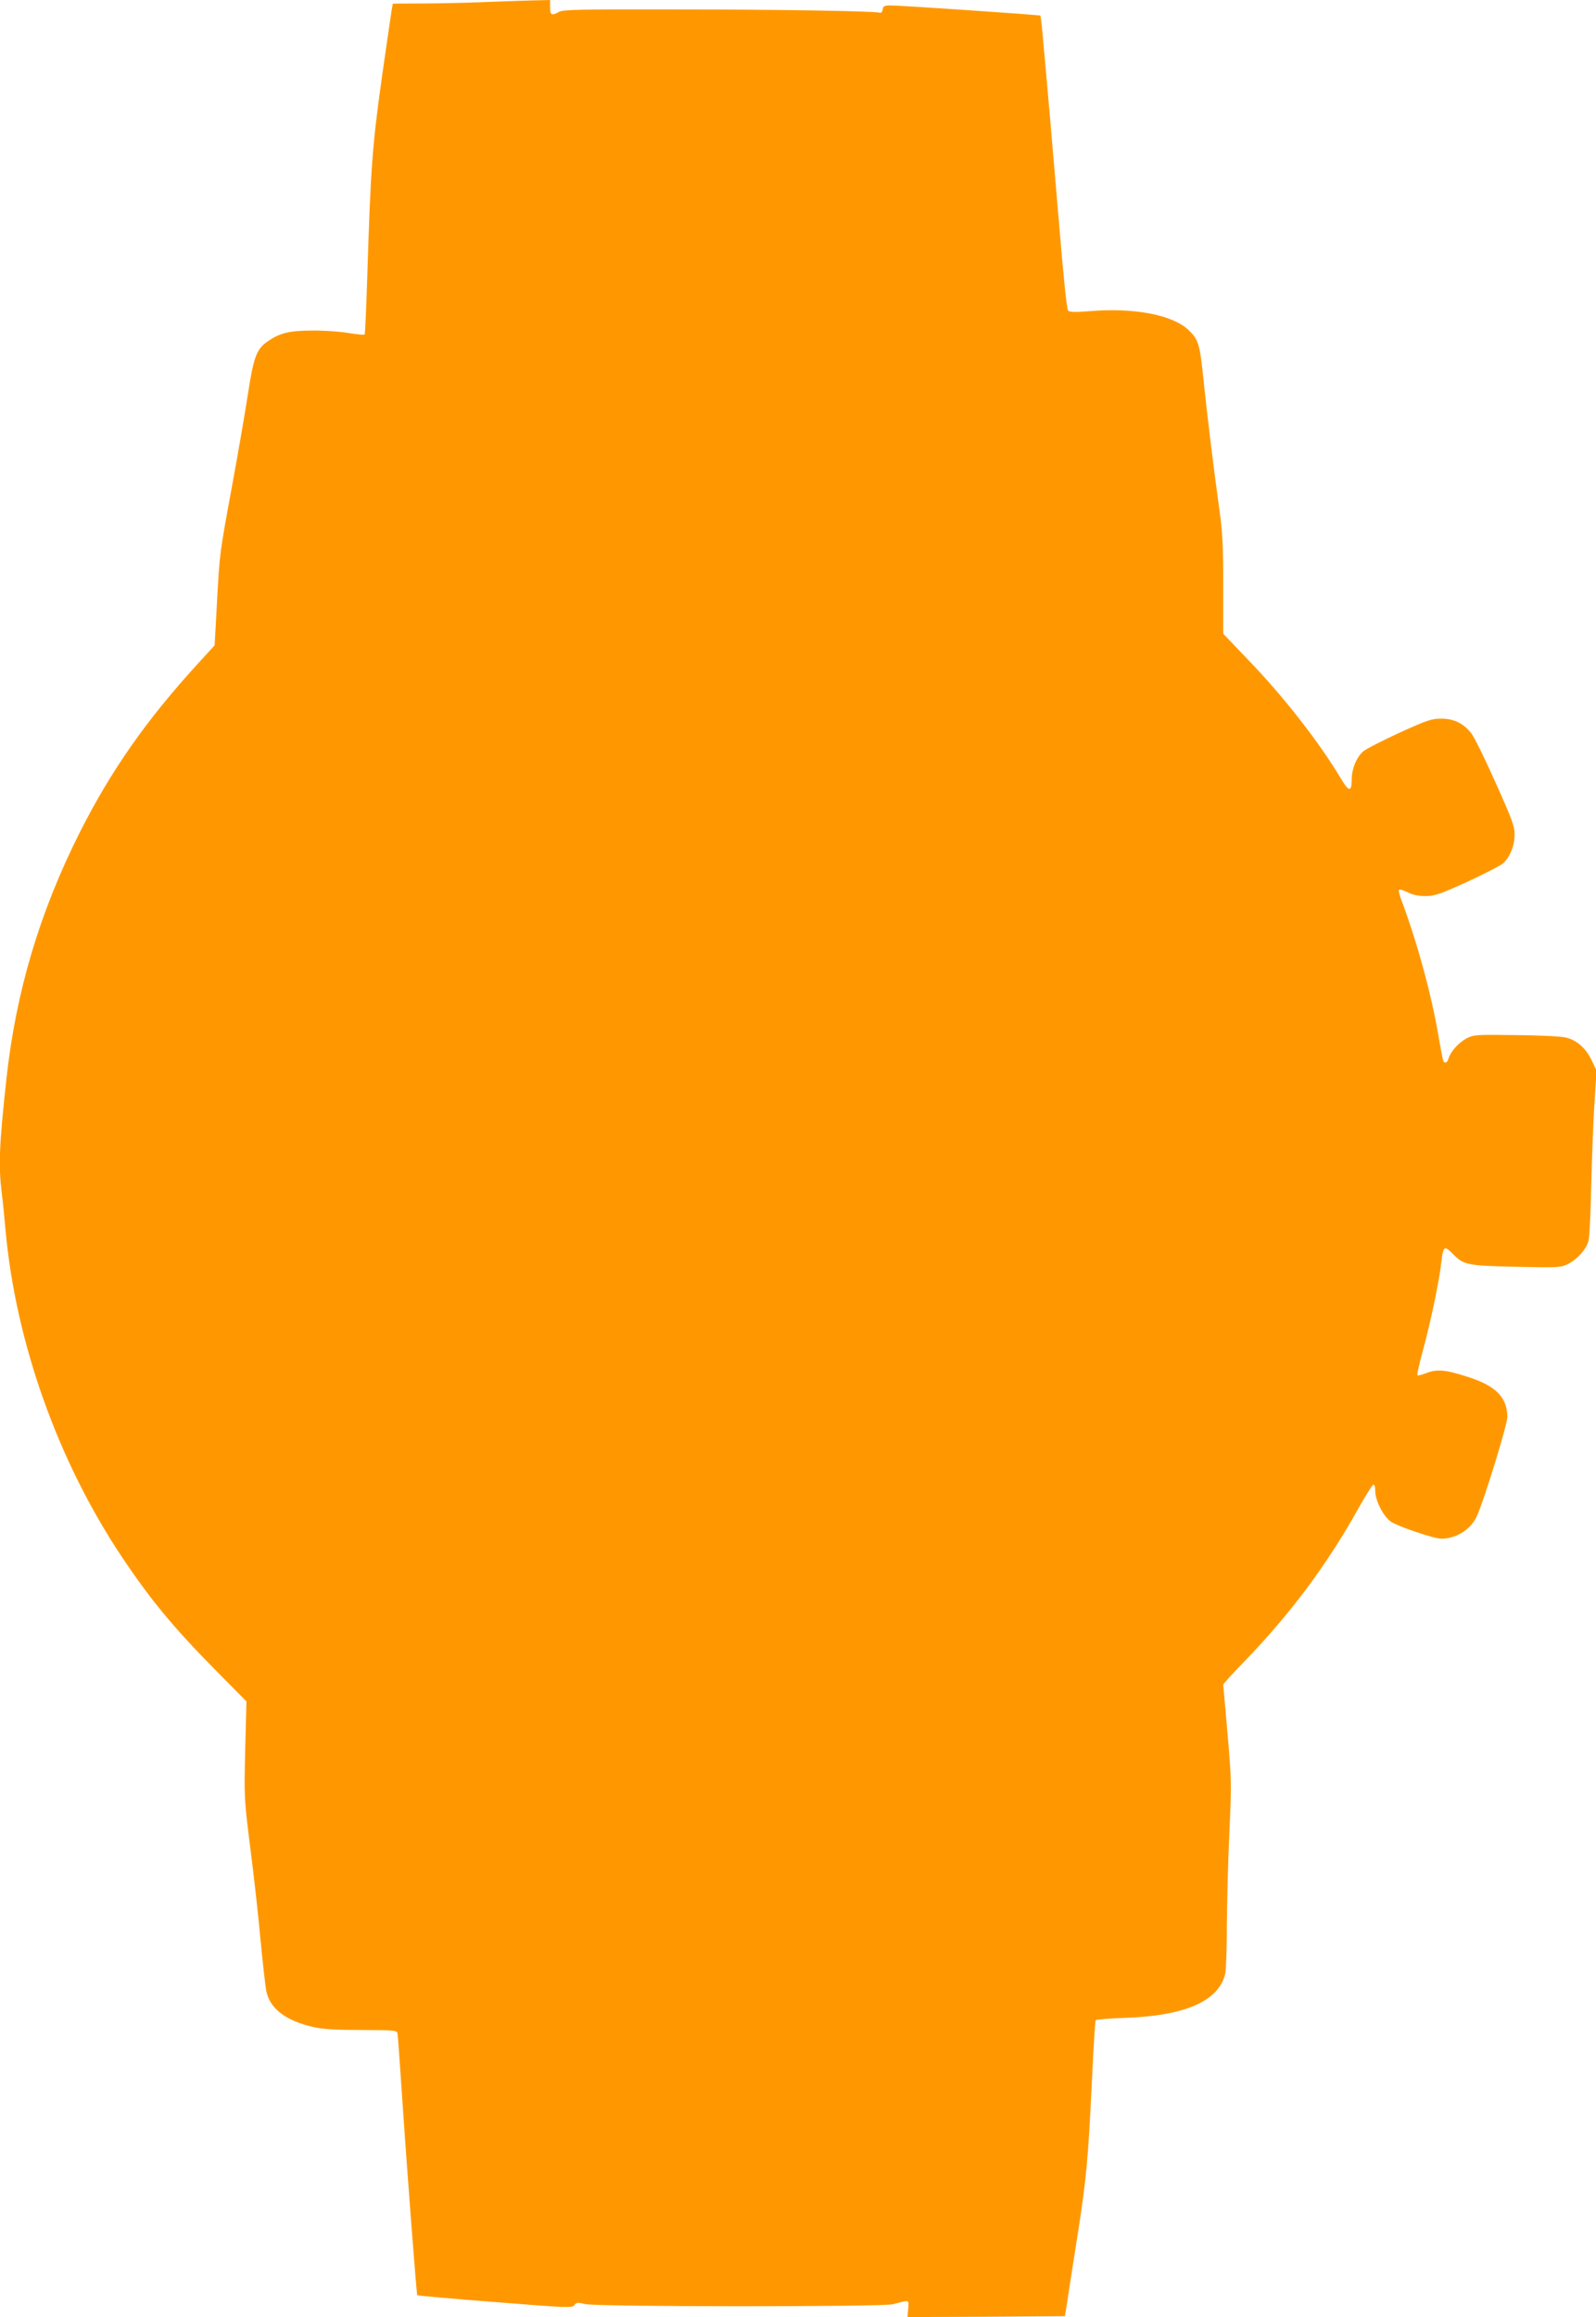
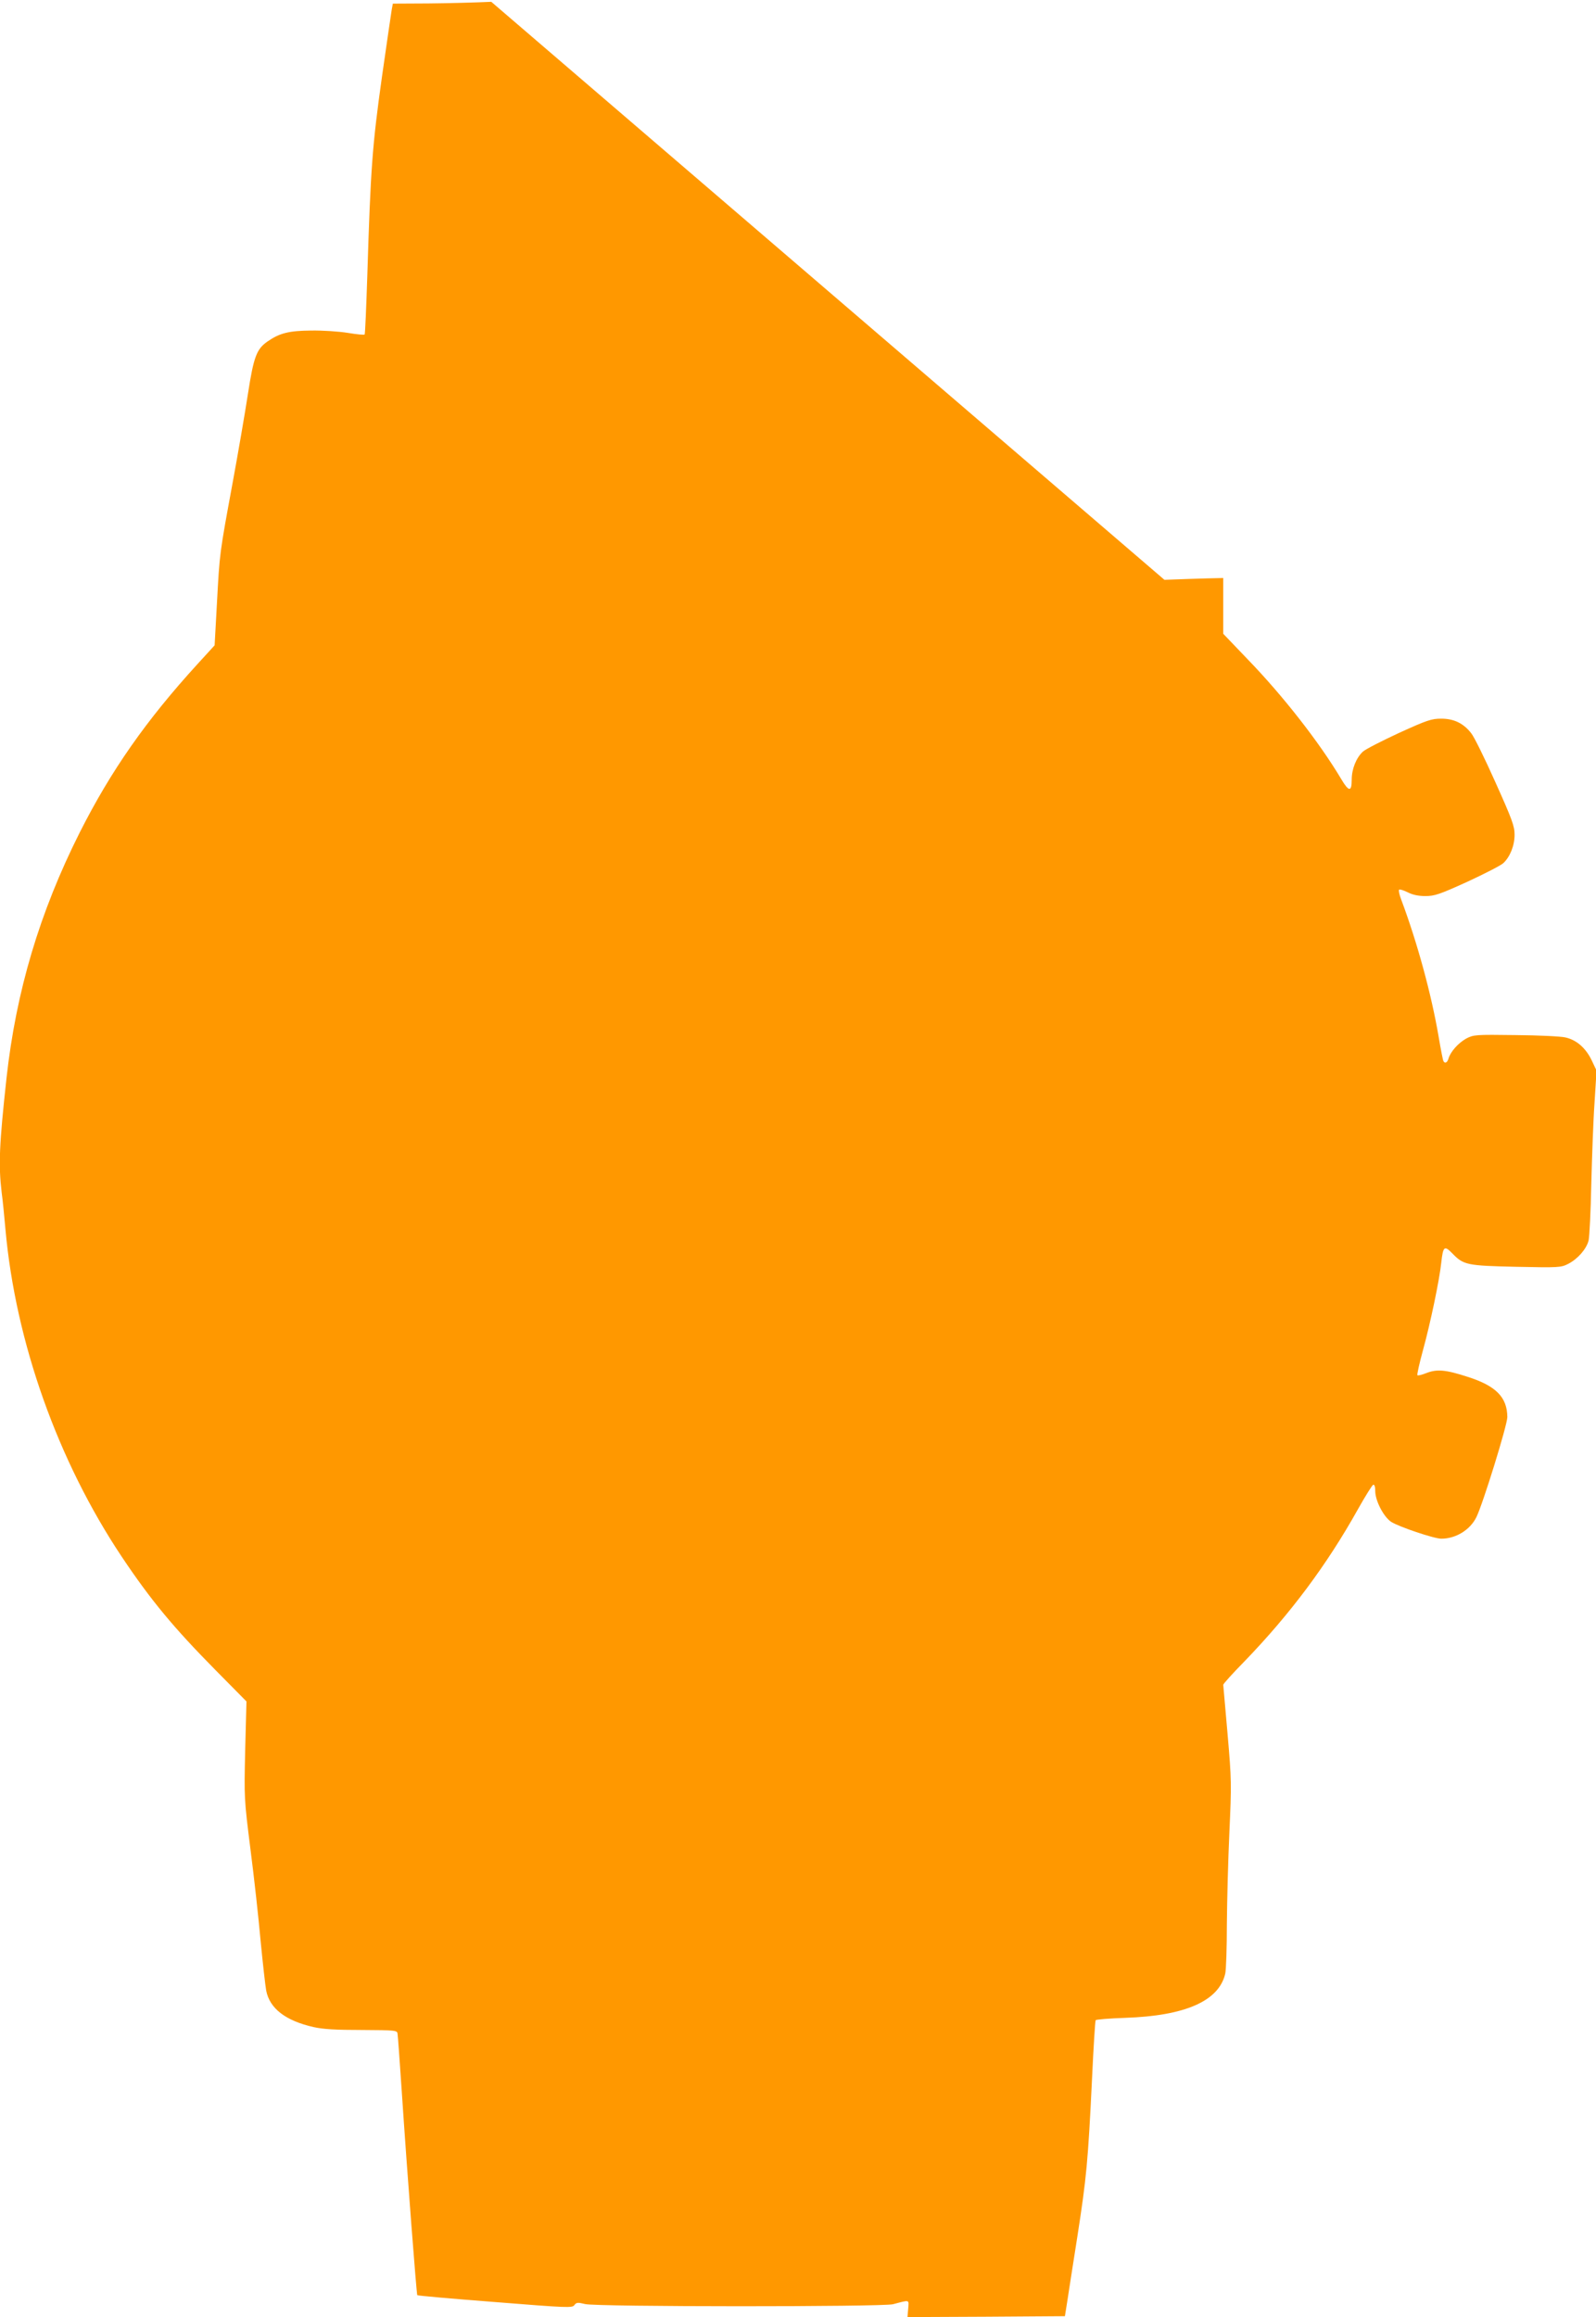
<svg xmlns="http://www.w3.org/2000/svg" version="1.0" width="882pt" height="1280pt" viewBox="0 0 882 1280" preserveAspectRatio="xMidYMid meet">
  <g transform="translate(0,1280) scale(0.1,-0.1)" fill="#ff9800" stroke="none">
-     <path d="M2715 12790 c-82 -4 -239 -8 -347 -9 l-197 -1 -6 -32 c-3 -18 -28 -188 -55 -378 -52 -371 -62 -499 -80 -1089 -6 -179 -12 -327 -15 -329 -3 -3 -44 1 -92 9 -49 8 -140 14 -203 13 -123 -1 -175 -14 -241 -60 -61 -42 -77 -84 -109 -291 -16 -104 -54 -325 -85 -493 -72 -391 -71 -383 -86 -660 l-13 -235 -96 -105 c-282 -309 -477 -587 -650 -930 -221 -440 -351 -876 -404 -1355 -40 -367 -45 -479 -27 -631 6 -43 15 -135 21 -204 56 -625 290 -1281 643 -1810 162 -242 287 -392 519 -627 l170 -172 -7 -268 c-6 -267 -6 -269 29 -548 20 -154 45 -381 56 -505 12 -124 26 -248 31 -276 19 -99 107 -167 262 -202 53 -12 125 -16 267 -16 187 -1 195 -2 197 -21 2 -11 12 -153 23 -315 31 -466 82 -1125 86 -1129 3 -3 196 -20 430 -38 401 -32 427 -33 438 -17 11 15 19 16 59 6 61 -16 1643 -16 1702 -1 95 25 88 27 84 -25 l-4 -46 435 2 435 3 12 75 c6 41 32 206 57 366 50 322 59 414 81 873 8 172 17 317 20 321 2 4 75 10 162 13 333 11 519 93 554 244 5 21 9 144 9 273 1 129 7 359 14 510 12 264 12 286 -10 540 -13 146 -24 269 -24 273 0 5 53 64 118 130 253 262 455 533 626 839 41 73 79 134 85 136 7 2 11 -12 11 -35 0 -53 46 -142 88 -170 42 -27 237 -93 277 -93 80 0 159 48 194 119 36 73 171 509 171 553 -1 109 -62 172 -219 222 -123 40 -171 44 -231 20 -23 -9 -43 -14 -47 -11 -3 3 11 66 31 139 40 145 91 387 101 484 10 90 17 95 61 50 62 -64 80 -68 354 -74 234 -5 247 -4 286 16 53 27 101 82 113 129 5 21 12 162 15 313 4 151 11 354 18 450 l11 176 -27 57 c-33 68 -83 112 -145 126 -25 6 -149 12 -276 13 -222 3 -231 2 -272 -19 -43 -24 -86 -71 -98 -110 -6 -23 -20 -30 -28 -15 -3 4 -15 66 -27 137 -40 233 -117 517 -207 757 -10 26 -15 50 -11 53 3 4 24 -3 47 -14 27 -14 59 -21 98 -21 51 0 78 9 232 79 95 44 185 90 199 103 37 35 62 96 62 157 0 47 -13 83 -106 290 -58 130 -118 252 -134 271 -42 54 -95 80 -165 80 -54 0 -78 -8 -234 -79 -95 -44 -185 -90 -199 -103 -37 -34 -62 -96 -62 -155 0 -69 -16 -68 -59 5 -121 203 -323 461 -518 662 l-133 139 0 268 c0 212 -4 298 -20 408 -34 244 -69 534 -89 726 -20 199 -28 224 -83 276 -87 84 -304 125 -548 104 -76 -6 -108 -6 -117 3 -8 7 -26 186 -52 501 -37 434 -62 730 -90 1033 -4 51 -10 94 -12 96 -5 4 -769 56 -826 56 -35 0 -42 -3 -45 -22 -2 -15 -9 -21 -18 -18 -30 9 -564 18 -1145 18 -503 1 -604 -1 -625 -13 -41 -23 -50 -19 -50 25 l0 40 -87 -2 c-49 -1 -155 -5 -238 -8z" />
+     <path d="M2715 12790 c-82 -4 -239 -8 -347 -9 l-197 -1 -6 -32 c-3 -18 -28 -188 -55 -378 -52 -371 -62 -499 -80 -1089 -6 -179 -12 -327 -15 -329 -3 -3 -44 1 -92 9 -49 8 -140 14 -203 13 -123 -1 -175 -14 -241 -60 -61 -42 -77 -84 -109 -291 -16 -104 -54 -325 -85 -493 -72 -391 -71 -383 -86 -660 l-13 -235 -96 -105 c-282 -309 -477 -587 -650 -930 -221 -440 -351 -876 -404 -1355 -40 -367 -45 -479 -27 -631 6 -43 15 -135 21 -204 56 -625 290 -1281 643 -1810 162 -242 287 -392 519 -627 l170 -172 -7 -268 c-6 -267 -6 -269 29 -548 20 -154 45 -381 56 -505 12 -124 26 -248 31 -276 19 -99 107 -167 262 -202 53 -12 125 -16 267 -16 187 -1 195 -2 197 -21 2 -11 12 -153 23 -315 31 -466 82 -1125 86 -1129 3 -3 196 -20 430 -38 401 -32 427 -33 438 -17 11 15 19 16 59 6 61 -16 1643 -16 1702 -1 95 25 88 27 84 -25 l-4 -46 435 2 435 3 12 75 c6 41 32 206 57 366 50 322 59 414 81 873 8 172 17 317 20 321 2 4 75 10 162 13 333 11 519 93 554 244 5 21 9 144 9 273 1 129 7 359 14 510 12 264 12 286 -10 540 -13 146 -24 269 -24 273 0 5 53 64 118 130 253 262 455 533 626 839 41 73 79 134 85 136 7 2 11 -12 11 -35 0 -53 46 -142 88 -170 42 -27 237 -93 277 -93 80 0 159 48 194 119 36 73 171 509 171 553 -1 109 -62 172 -219 222 -123 40 -171 44 -231 20 -23 -9 -43 -14 -47 -11 -3 3 11 66 31 139 40 145 91 387 101 484 10 90 17 95 61 50 62 -64 80 -68 354 -74 234 -5 247 -4 286 16 53 27 101 82 113 129 5 21 12 162 15 313 4 151 11 354 18 450 l11 176 -27 57 c-33 68 -83 112 -145 126 -25 6 -149 12 -276 13 -222 3 -231 2 -272 -19 -43 -24 -86 -71 -98 -110 -6 -23 -20 -30 -28 -15 -3 4 -15 66 -27 137 -40 233 -117 517 -207 757 -10 26 -15 50 -11 53 3 4 24 -3 47 -14 27 -14 59 -21 98 -21 51 0 78 9 232 79 95 44 185 90 199 103 37 35 62 96 62 157 0 47 -13 83 -106 290 -58 130 -118 252 -134 271 -42 54 -95 80 -165 80 -54 0 -78 -8 -234 -79 -95 -44 -185 -90 -199 -103 -37 -34 -62 -96 -62 -155 0 -69 -16 -68 -59 5 -121 203 -323 461 -518 662 l-133 139 0 268 l0 40 -87 -2 c-49 -1 -155 -5 -238 -8z" />
  </g>
</svg>